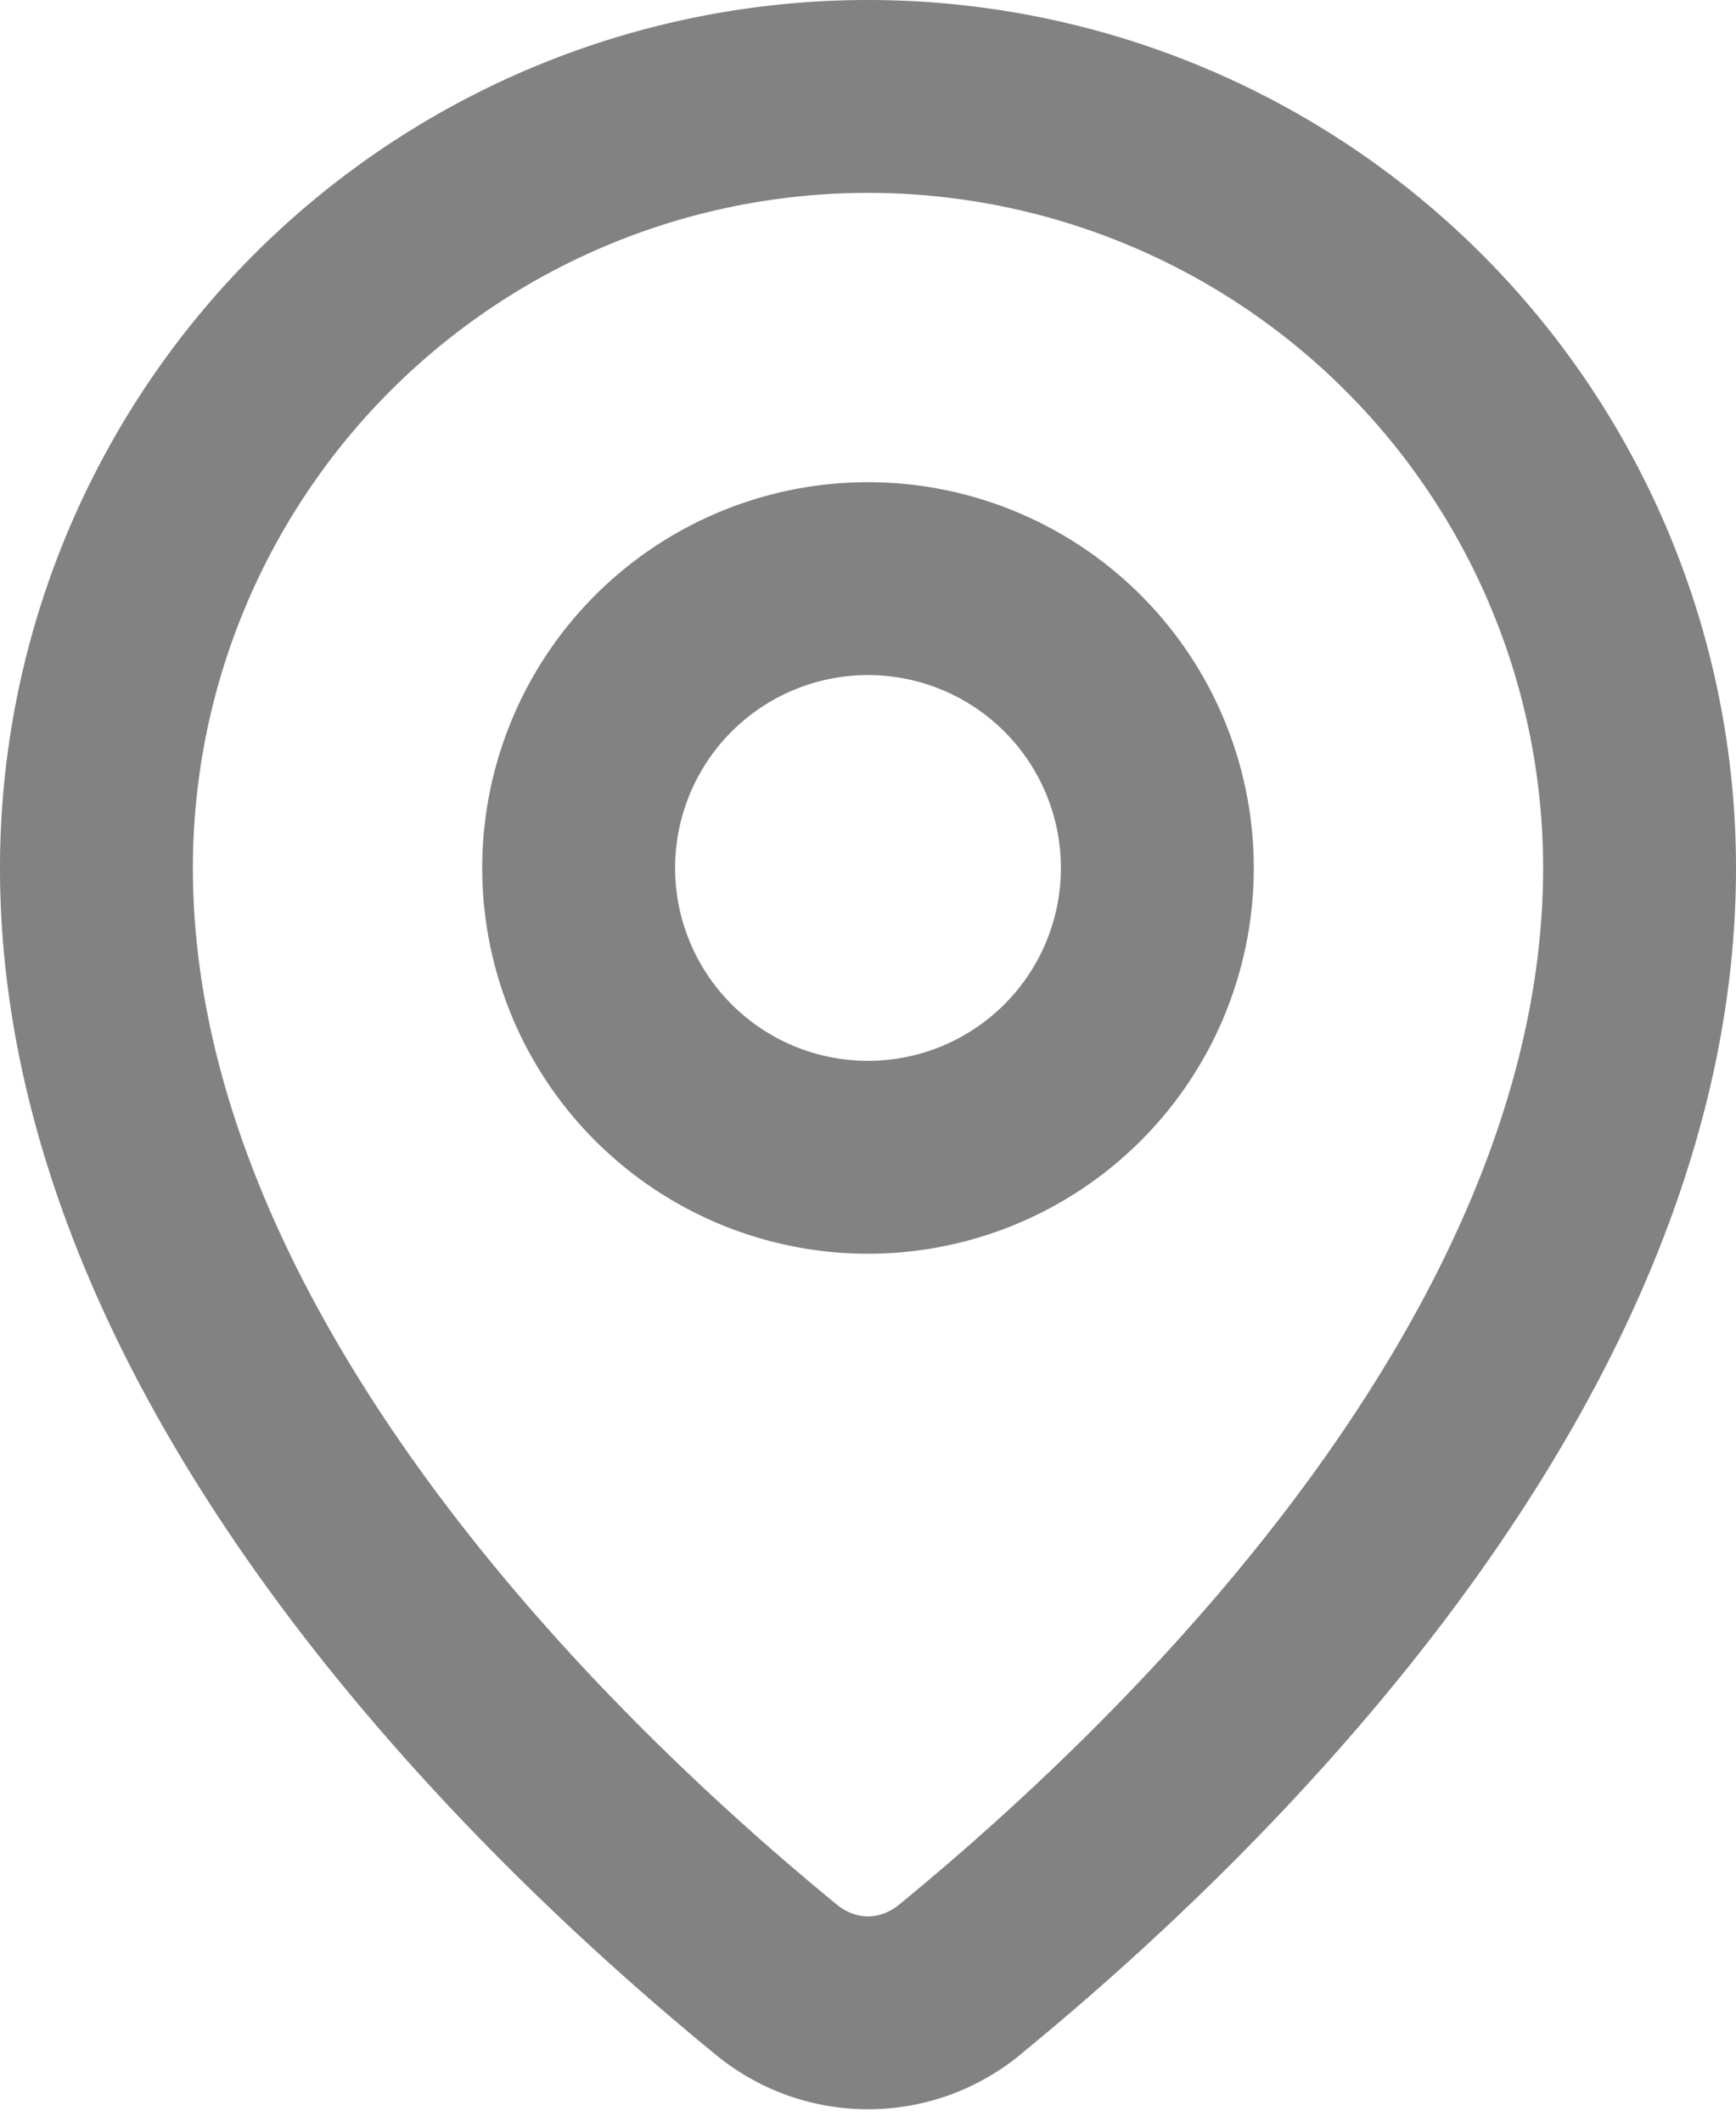
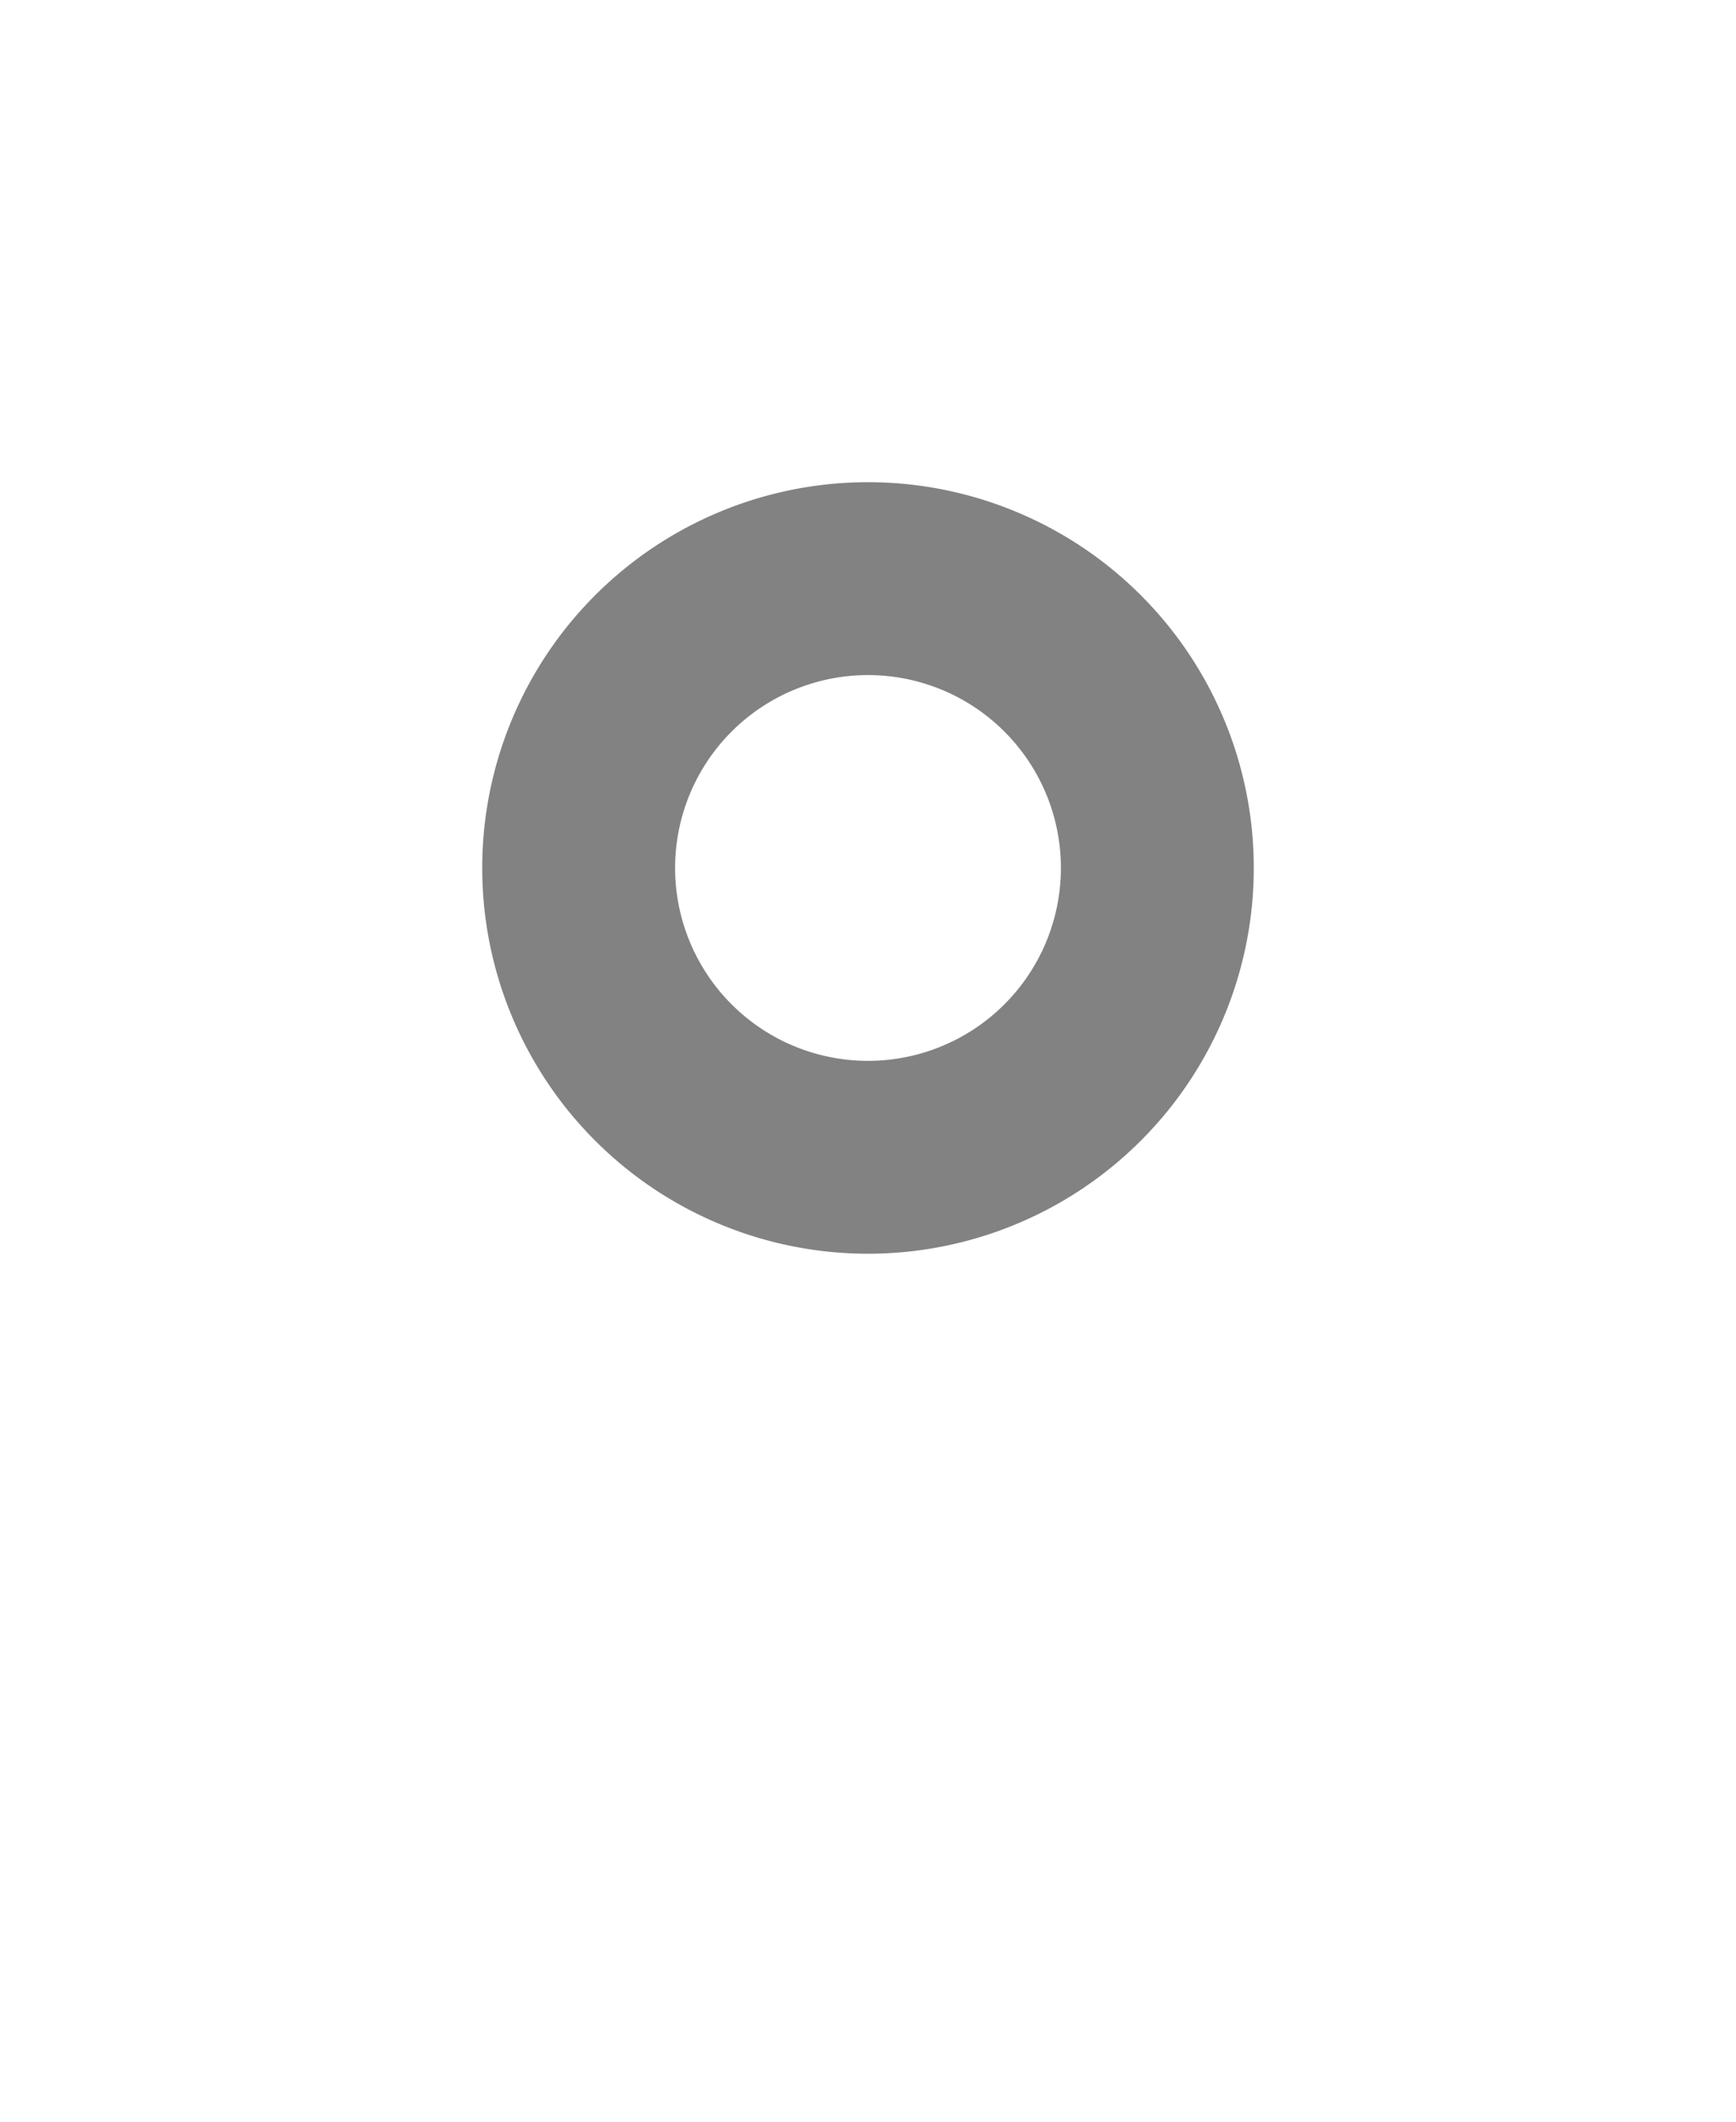
<svg xmlns="http://www.w3.org/2000/svg" width="18" height="22" fill="none">
-   <path fill="#828282" fill-rule="evenodd" d="M13.642 15.245C15.042 13.3 16 11.163 16 9A7 7 0 1 0 2 9c0 2.163.958 4.3 2.358 6.245 1.39 1.93 3.1 3.505 4.319 4.504.2.163.446.163.646 0 1.219-.999 2.928-2.575 4.319-4.504m-3.052 6.05C13.175 19.18 18 14.493 18 9A9 9 0 1 0 0 9c0 5.492 4.825 10.18 7.41 12.296a2.485 2.485 0 0 0 3.18 0" clip-rule="evenodd" />
  <path fill="#828282" fill-rule="evenodd" d="M9 7a2 2 0 1 0 0 4 2 2 0 0 0 0-4M5 9a4 4 0 1 1 8 0 4 4 0 0 1-8 0" clip-rule="evenodd" />
</svg>